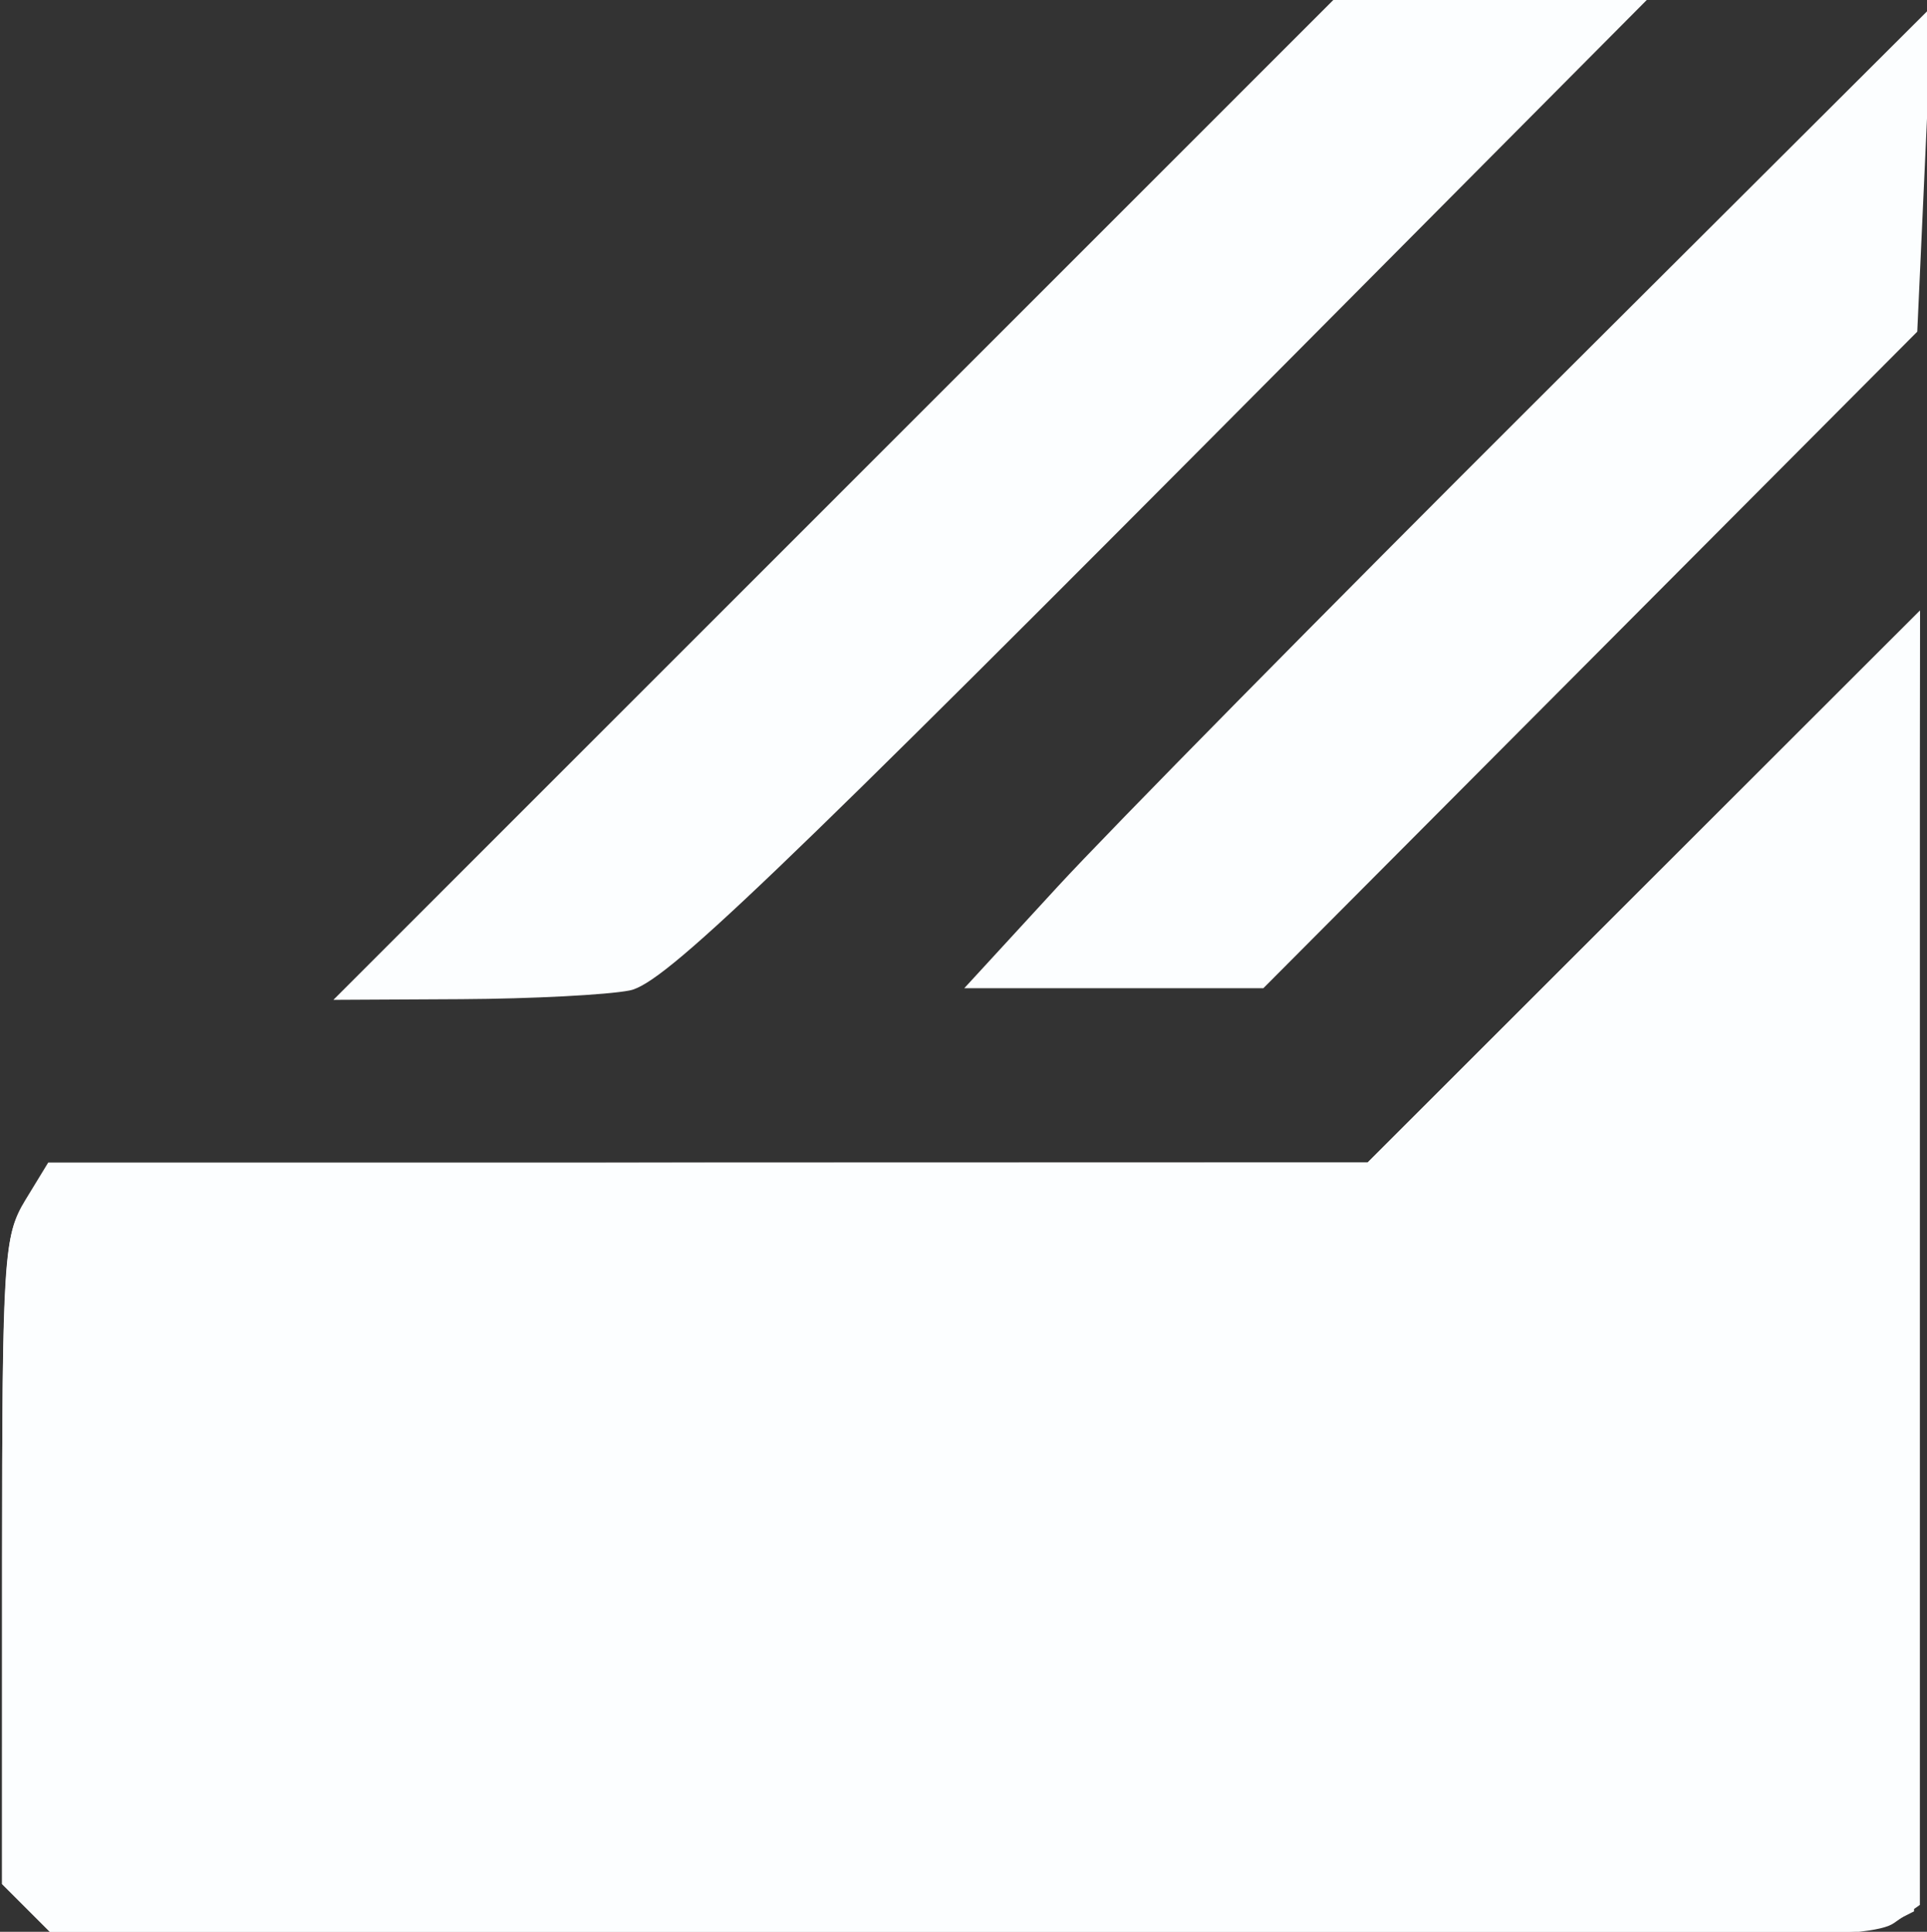
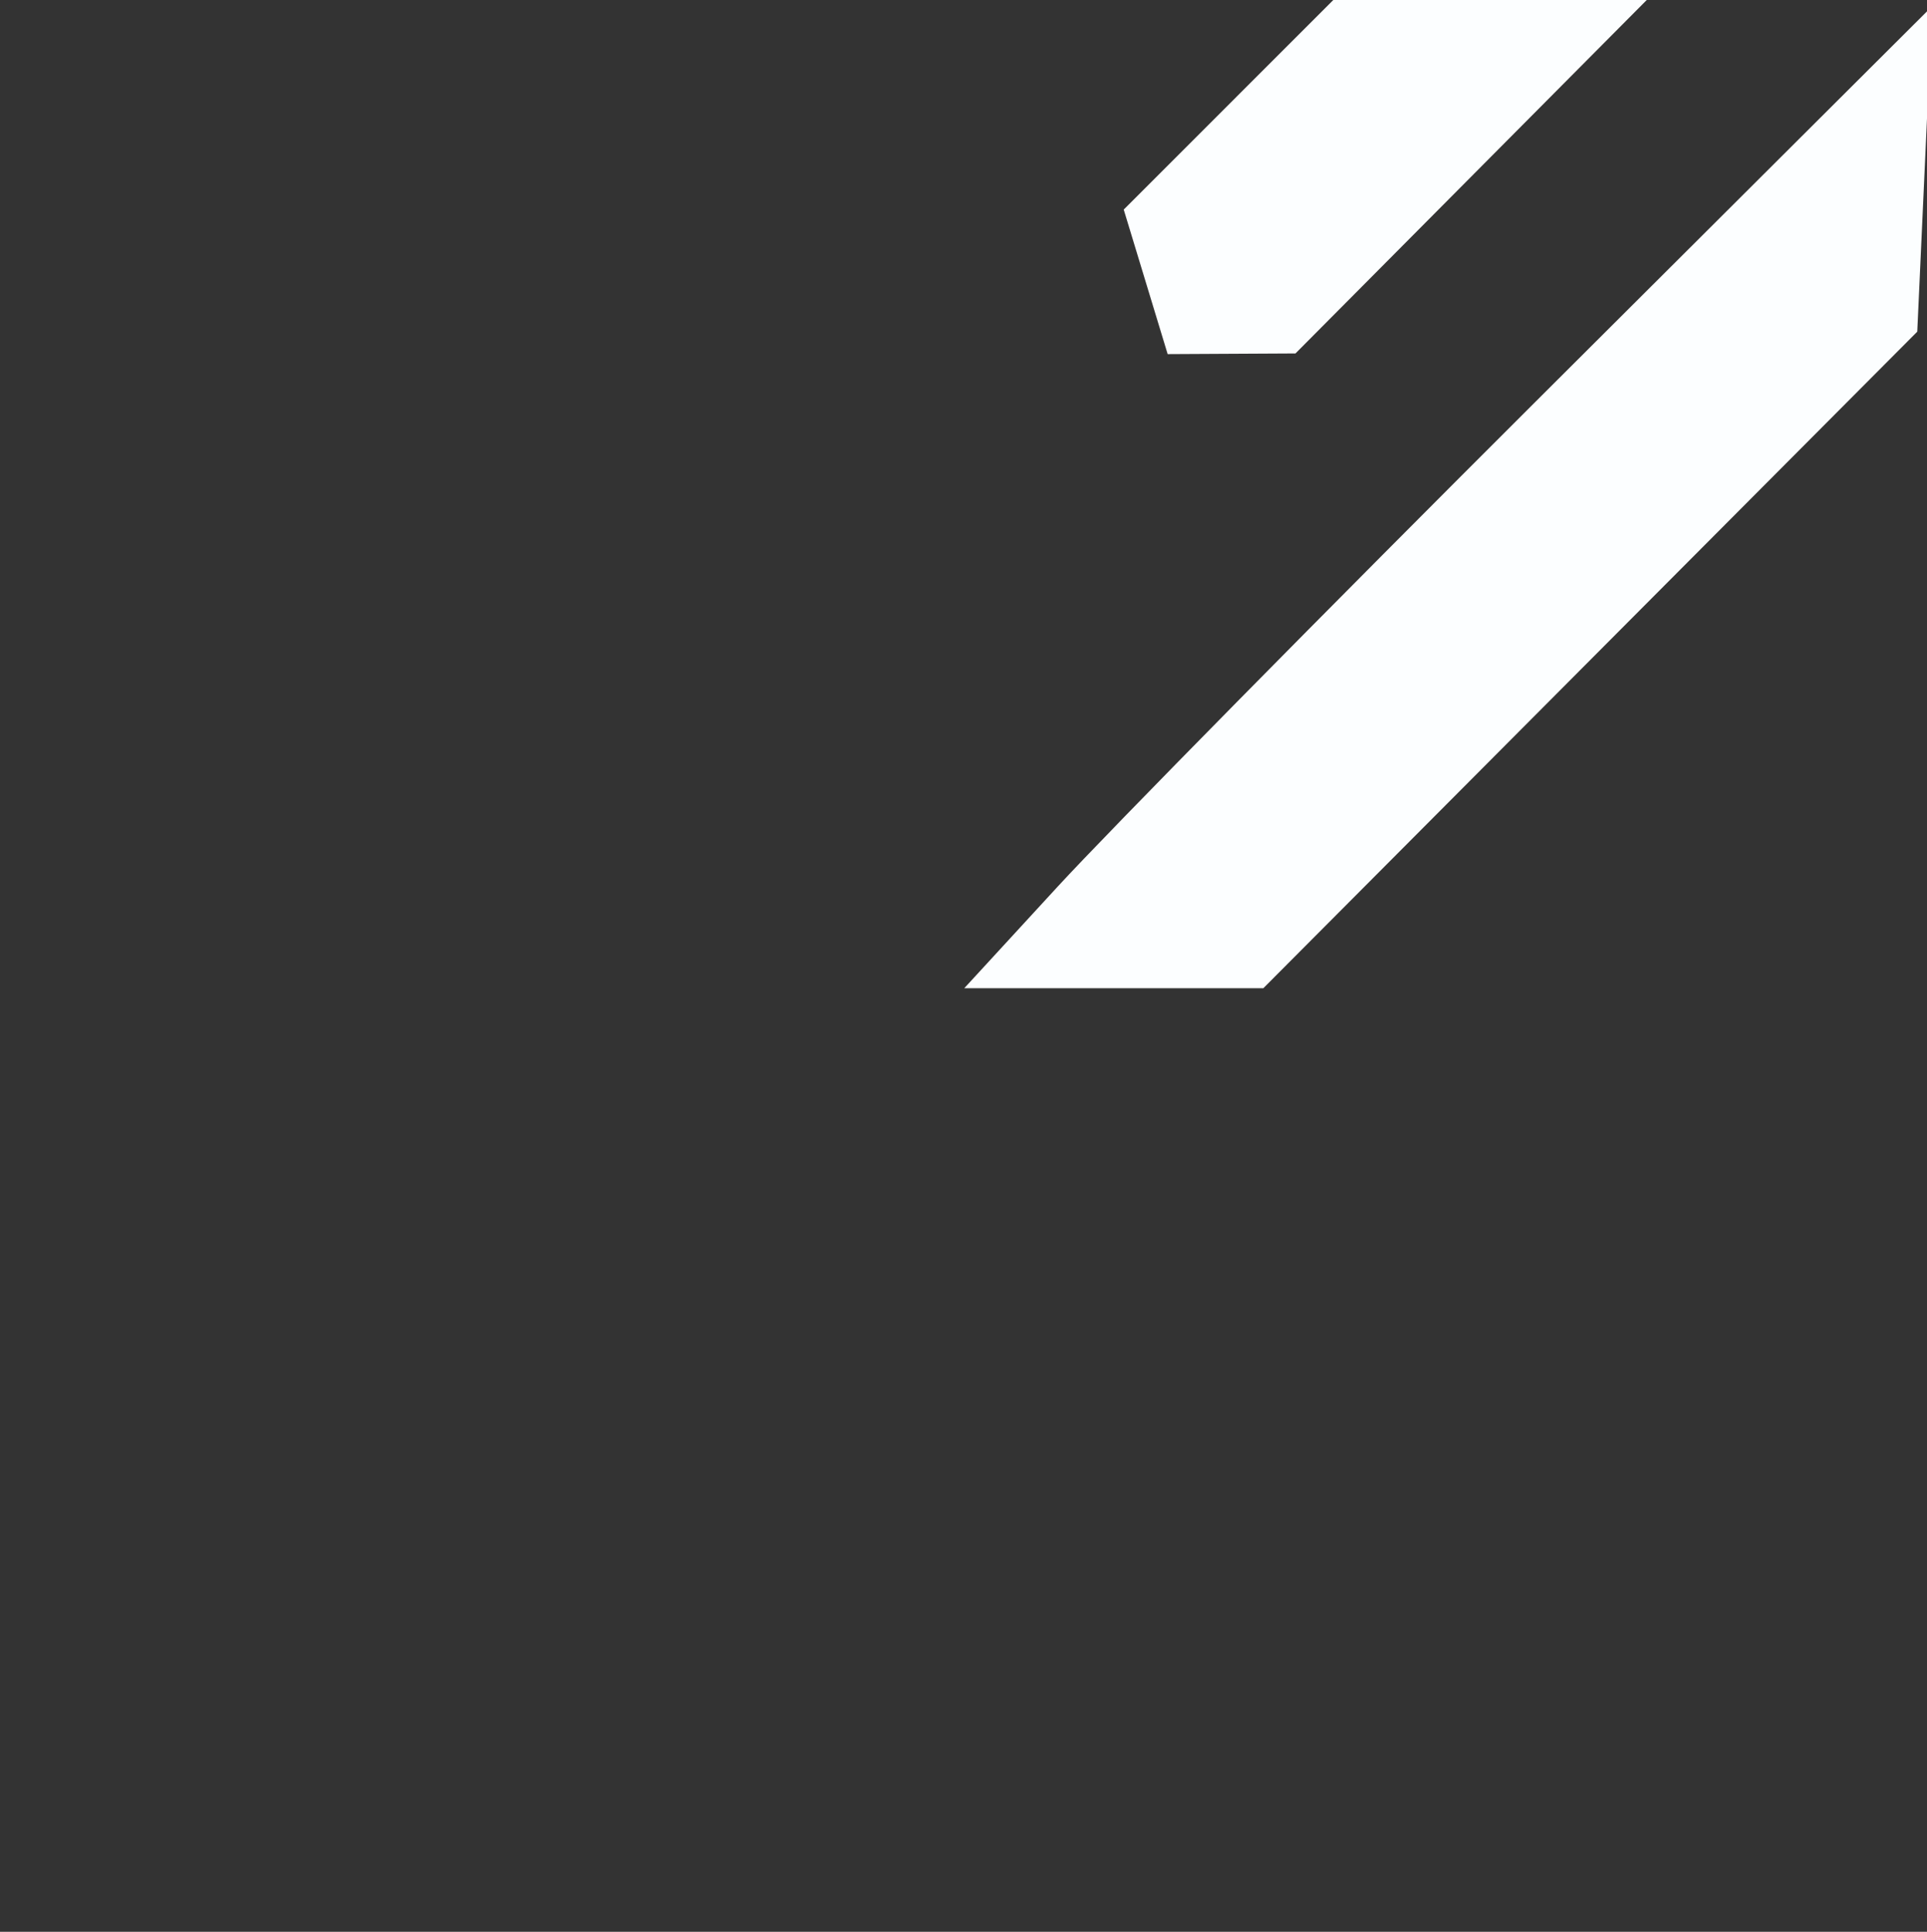
<svg xmlns="http://www.w3.org/2000/svg" xmlns:ns1="http://www.inkscape.org/namespaces/inkscape" xmlns:ns2="http://sodipodi.sourceforge.net/DTD/sodipodi-0.dtd" width="62.428mm" height="62.596mm" viewBox="0 0 62.428 62.596" version="1.1" id="svg1" xml:space="preserve" ns1:export-filename="favicon_light.svg" ns1:export-xdpi="96" ns1:export-ydpi="96">
  <rect x="0" y="0" width="62.428" height="62.596" fill="#333333" stroke="none" />
  <ns2:namedview id="namedview1" pagecolor="#ffffff" bordercolor="#000000" borderopacity="0.25" ns1:showpageshadow="2" ns1:pageopacity="0.0" ns1:pagecheckerboard="0" ns1:deskcolor="#d1d1d1" ns1:document-units="mm">
    <ns1:page x="0" y="0" width="62.428" height="62.596" id="page2" margin="0" bleed="0" />
  </ns2:namedview>
  <defs id="defs1" />
  <g ns1:label="Layer 1" ns1:groupmode="layer" id="layer1" transform="translate(-42.67,-129.515)">
-     <path style="fill:#fcfeff;fill-opacity:1;fill-rule:evenodd;stroke-width:0" d="m 164.761,722.598 -3.488,-3.488 V 679.576 c 0,-34.804 0.288,-39.954 2.404,-43.047 1.322,-1.932 3.081,-3.983 3.908,-4.557 0.827,-0.574 37.305,-1.054 81.063,-1.066 l 79.56,-0.022 33.769,-33.747 33.769,-33.747 -0.367,79.529 -0.367,79.529 -3.552,1.797 c -2.771,1.402 -27.693,1.802 -113.382,1.818 l -109.83,0.021 z" id="path2" transform="scale(0.265)" />
-     <path style="fill:#fcfeff;fill-opacity:1;fill-rule:evenodd;stroke-width:0" d="m 298.395,514.362 96.618,-96.63 0.398,18.658 0.398,18.658 -76.416,76.906 c -64.368,64.78 -77.201,77.061 -81.39,77.89 -2.735,0.541 -12.005,1.021 -20.599,1.066 l -15.626,0.082 z" id="path3" transform="scale(0.265)" />
+     <path style="fill:#fcfeff;fill-opacity:1;fill-rule:evenodd;stroke-width:0" d="m 298.395,514.362 96.618,-96.63 0.398,18.658 0.398,18.658 -76.416,76.906 l -15.626,0.082 z" id="path3" transform="scale(0.265)" />
    <path style="fill:#fcfeff;fill-opacity:1;fill-rule:evenodd;stroke-width:0" d="m 290.33,597.138 c 6.286,-6.838 32.908,-33.853 59.16,-60.033 l 47.732,-47.601 -0.908,19.893 -0.908,19.893 -39.972,40.141 -39.972,40.141 H 297.181 278.901 Z" id="path4" transform="scale(0.265)" />
-     <path style="fill:#fcfeff;fill-opacity:1;fill-rule:evenodd;stroke-width:0" d="m 164.761,722.598 -3.488,-3.488 0.005,-39.495 c 0.005,-36.866 0.193,-39.802 2.821,-44.113 l 2.816,-4.618 h 80.647 80.647 l 33.758,-33.736 33.758,-33.736 v 79.124 79.124 l -3.158,2.212 c -2.793,1.956 -15.954,2.212 -113.737,2.212 H 168.249 Z" id="path5" transform="scale(0.265)" />
  </g>
</svg>